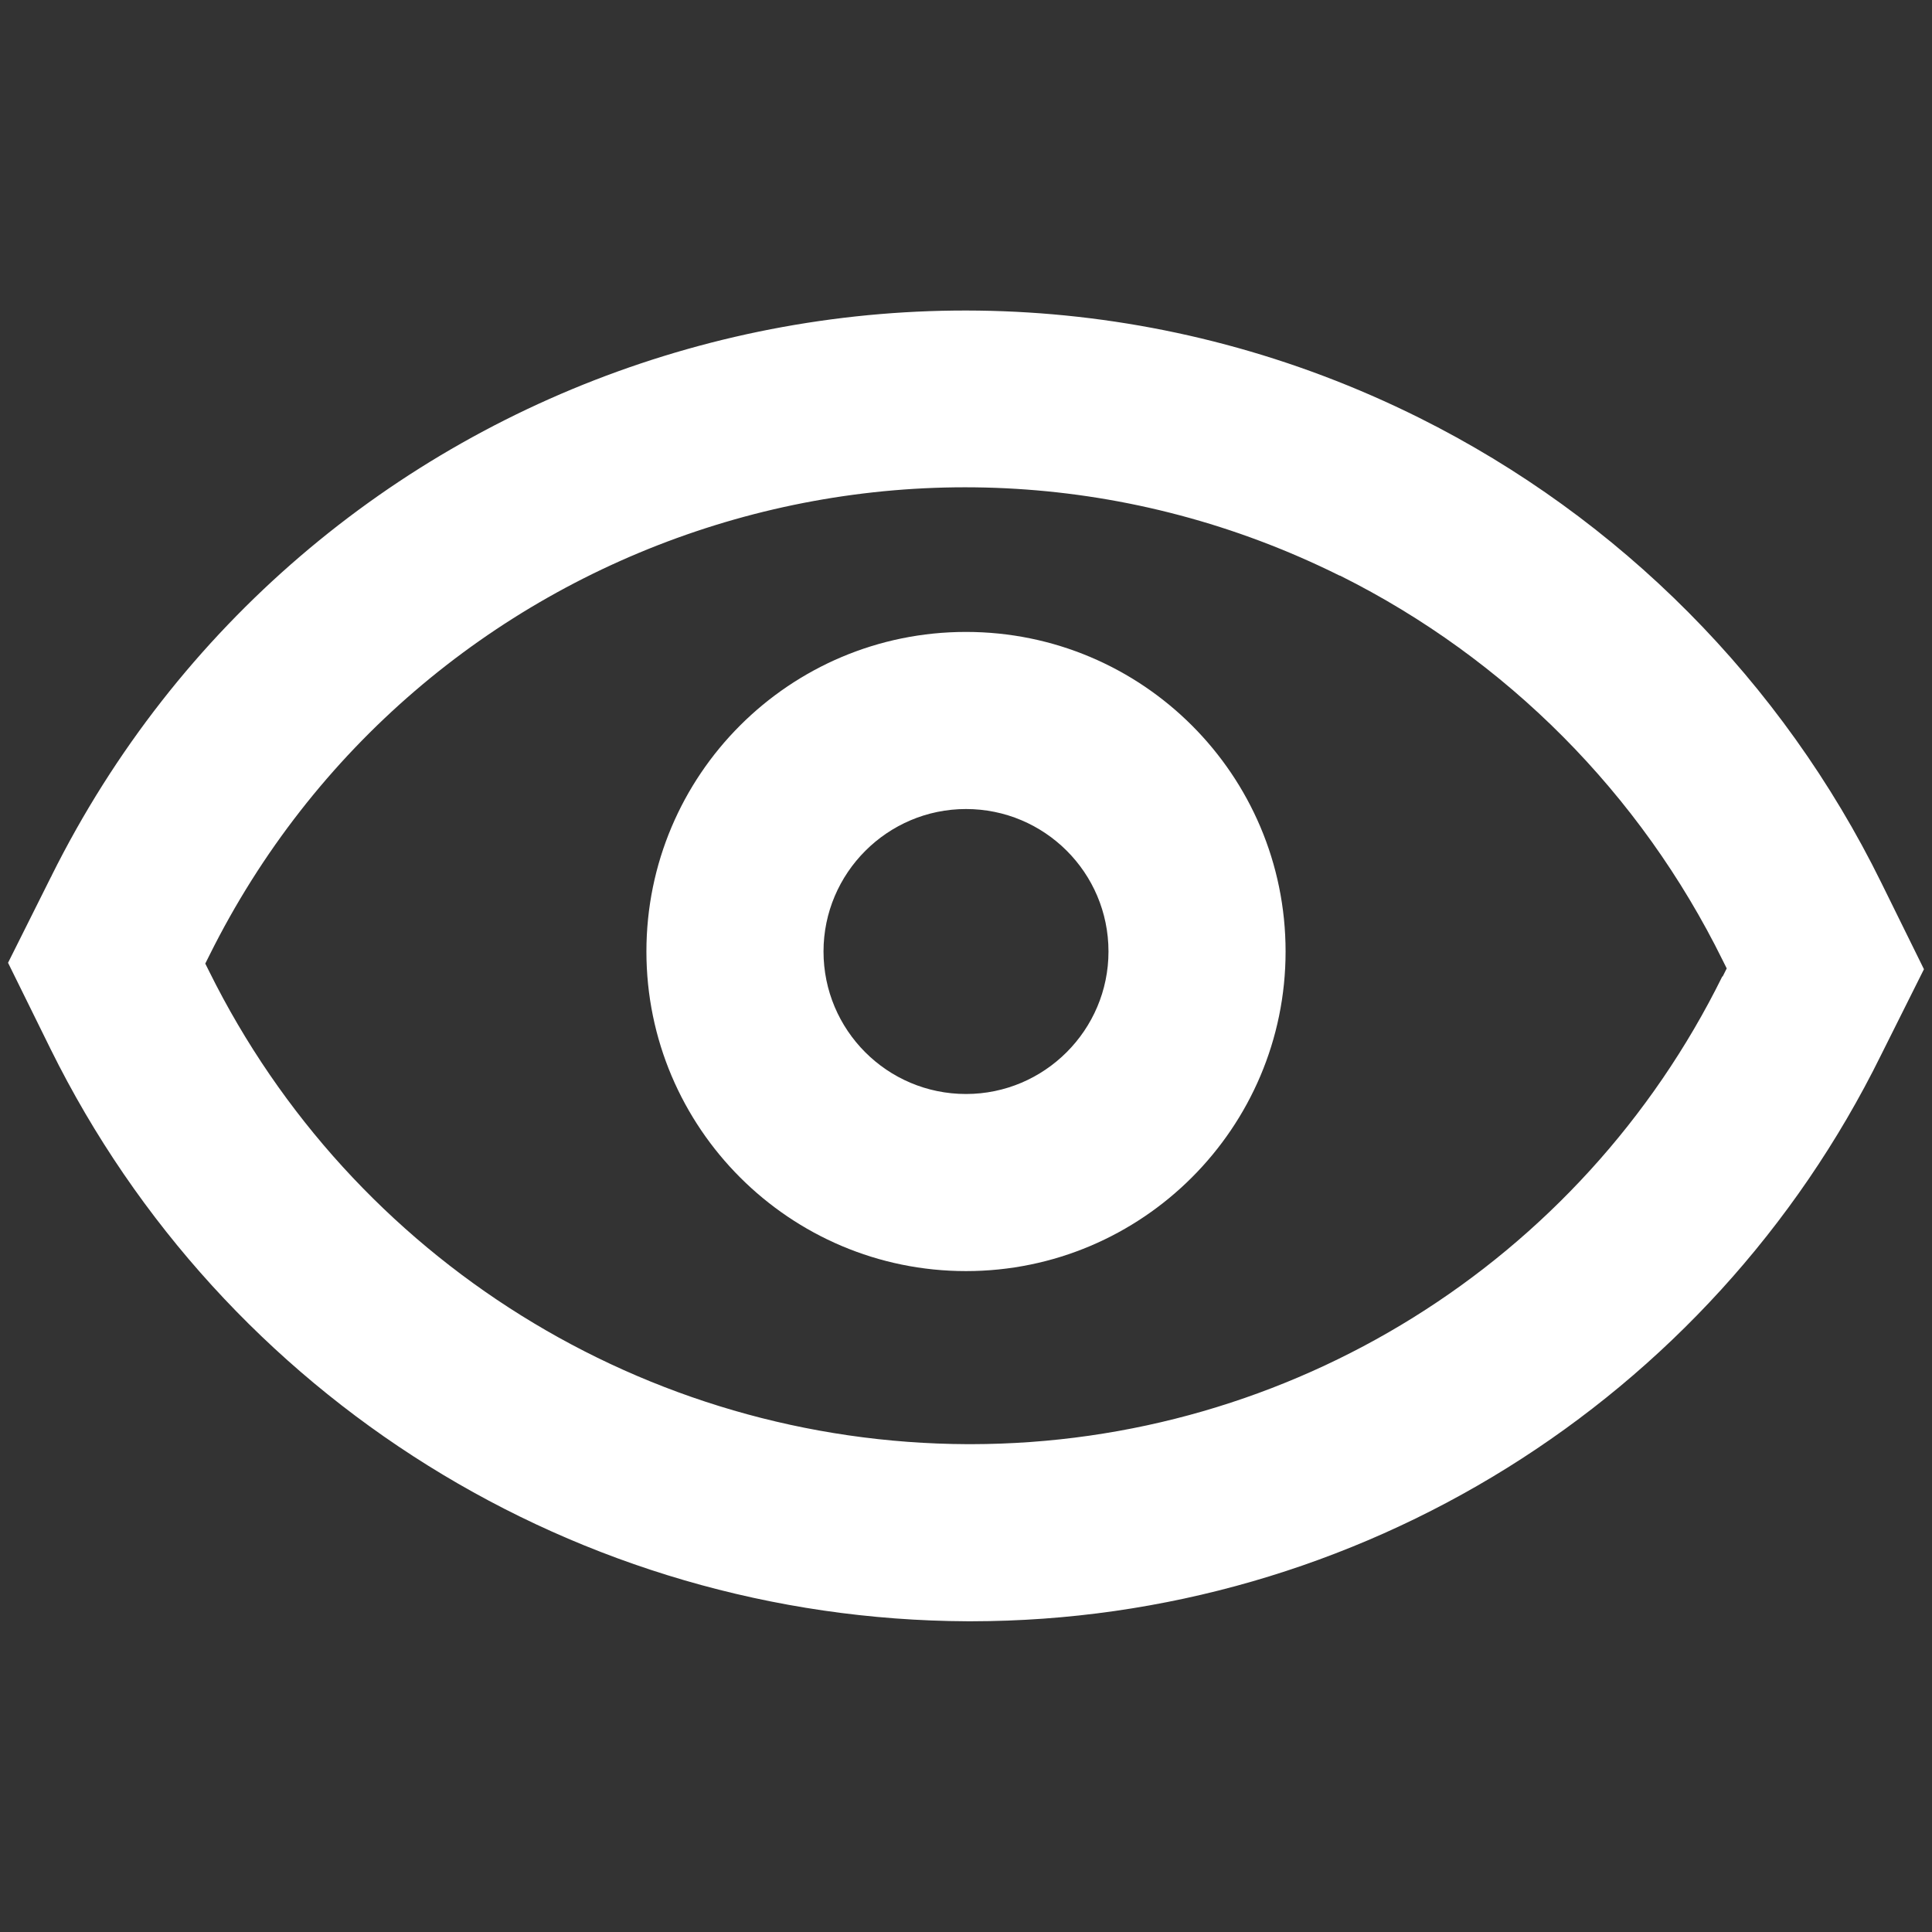
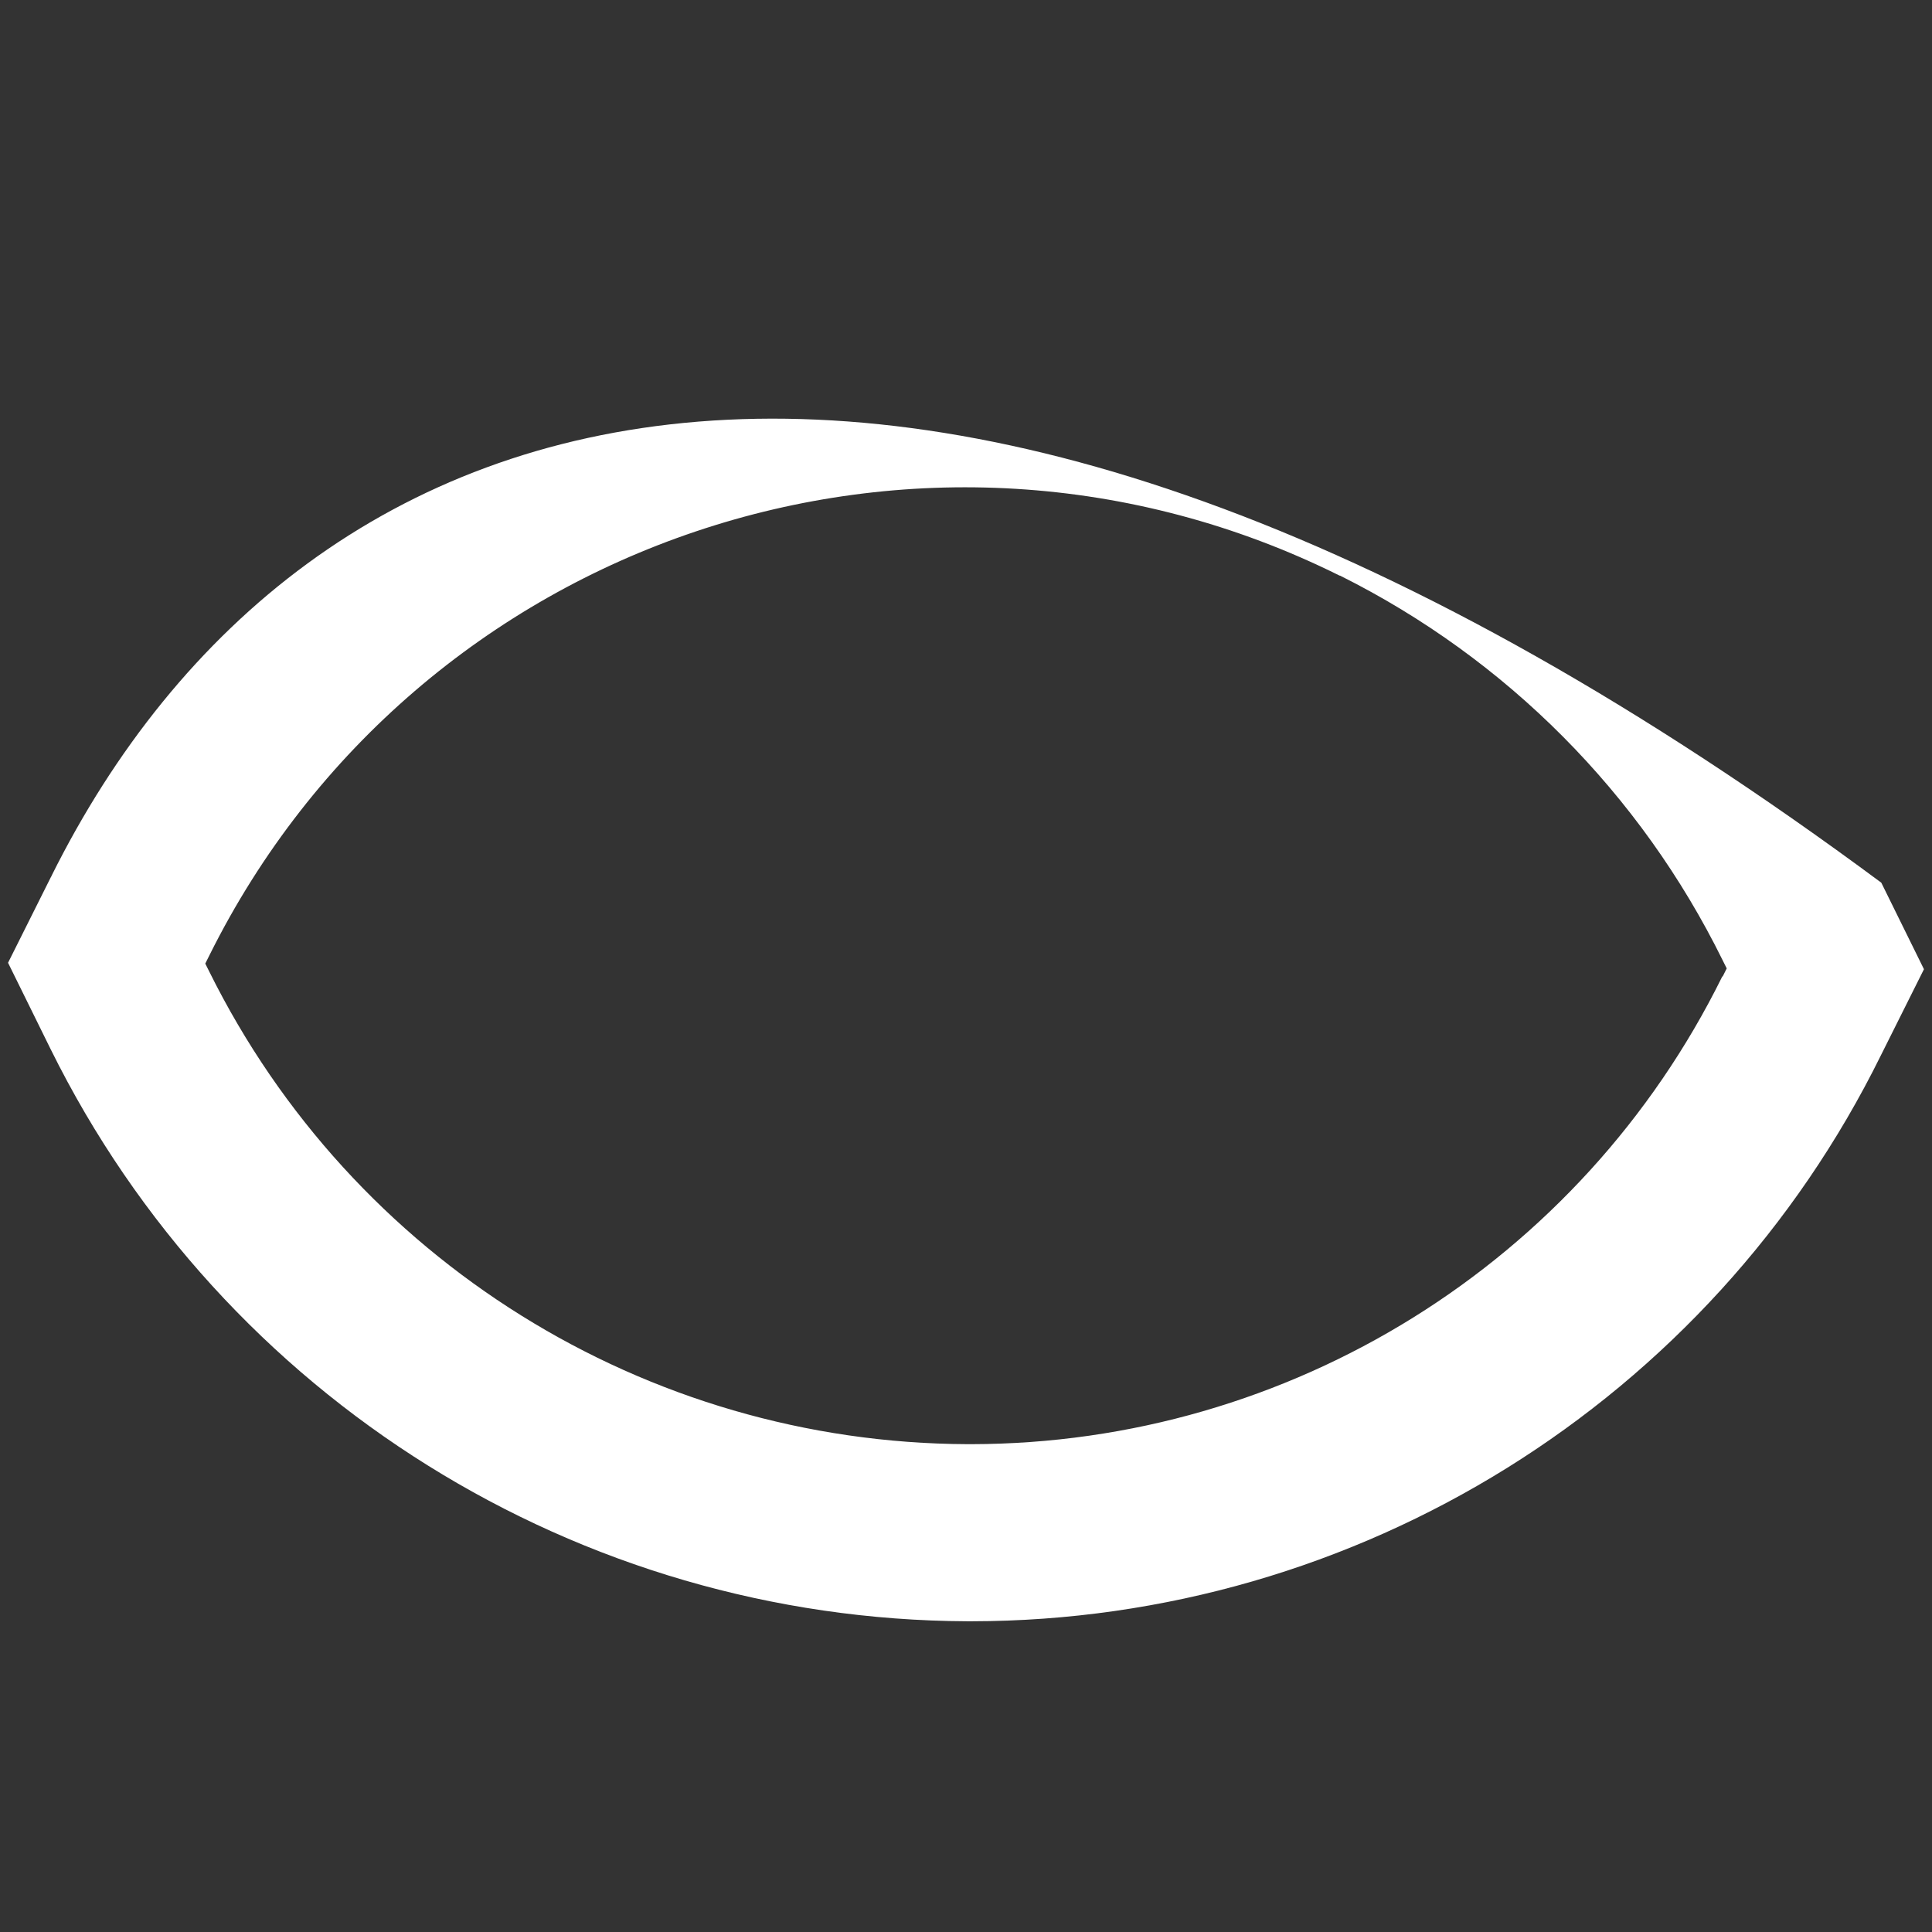
<svg xmlns="http://www.w3.org/2000/svg" id="Layer_1" width="48" height="48" viewBox="0 0 48 48">
  <rect x="0" y="0" width="48" height="48" fill="#333333" stroke="none" />
  <defs>
    <style>.cls-1{fill:#fff;stroke-width:0px;}</style>
  </defs>
-   <path class="cls-1" d="M24,27.18c-1.96,0-3.54-1.59-3.54-3.54s1.59-3.54,3.54-3.54,3.54,1.58,3.54,3.54c0,1.95-1.59,3.54-3.54,3.54ZM24,15.7c-4.39,0-7.94,3.56-7.94,7.94s3.56,7.94,7.94,7.94,7.94-3.56,7.94-7.94h0c0-4.39-3.56-7.94-7.94-7.94Z" />
-   <path class="cls-1" d="M42.79,24.26c-3.51,7.11-10.74,11.61-18.66,11.62h-.09c-8-.03-15.29-4.58-18.84-11.74l-.1-.2.1-.2c5.15-10.36,17.72-14.59,28.08-9.44,0,0,.02,0,.03.01,4.12,2.06,7.45,5.41,9.49,9.55l.1.2-.1.2h0ZM46.74,21.93c-2.46-5-6.49-9.06-11.48-11.55C22.74,4.14,7.52,9.23,1.28,21.76c0,0,0,.02-.01.02l-1.07,2.14,1.06,2.15c4.29,8.67,13.11,14.17,22.78,14.21h.1c9.59-.01,18.35-5.46,22.59-14.06l1.07-2.14s-1.06-2.15-1.06-2.15Z" />
+   <path class="cls-1" d="M42.79,24.26c-3.51,7.11-10.74,11.61-18.66,11.62h-.09c-8-.03-15.29-4.58-18.84-11.74l-.1-.2.1-.2c5.15-10.36,17.72-14.59,28.08-9.44,0,0,.02,0,.03.01,4.12,2.06,7.45,5.41,9.49,9.55l.1.2-.1.2h0ZM46.74,21.93C22.74,4.14,7.52,9.23,1.28,21.76c0,0,0,.02-.01.02l-1.07,2.14,1.06,2.15c4.29,8.67,13.11,14.17,22.78,14.21h.1c9.59-.01,18.35-5.46,22.59-14.06l1.07-2.14s-1.06-2.15-1.06-2.15Z" />
</svg>